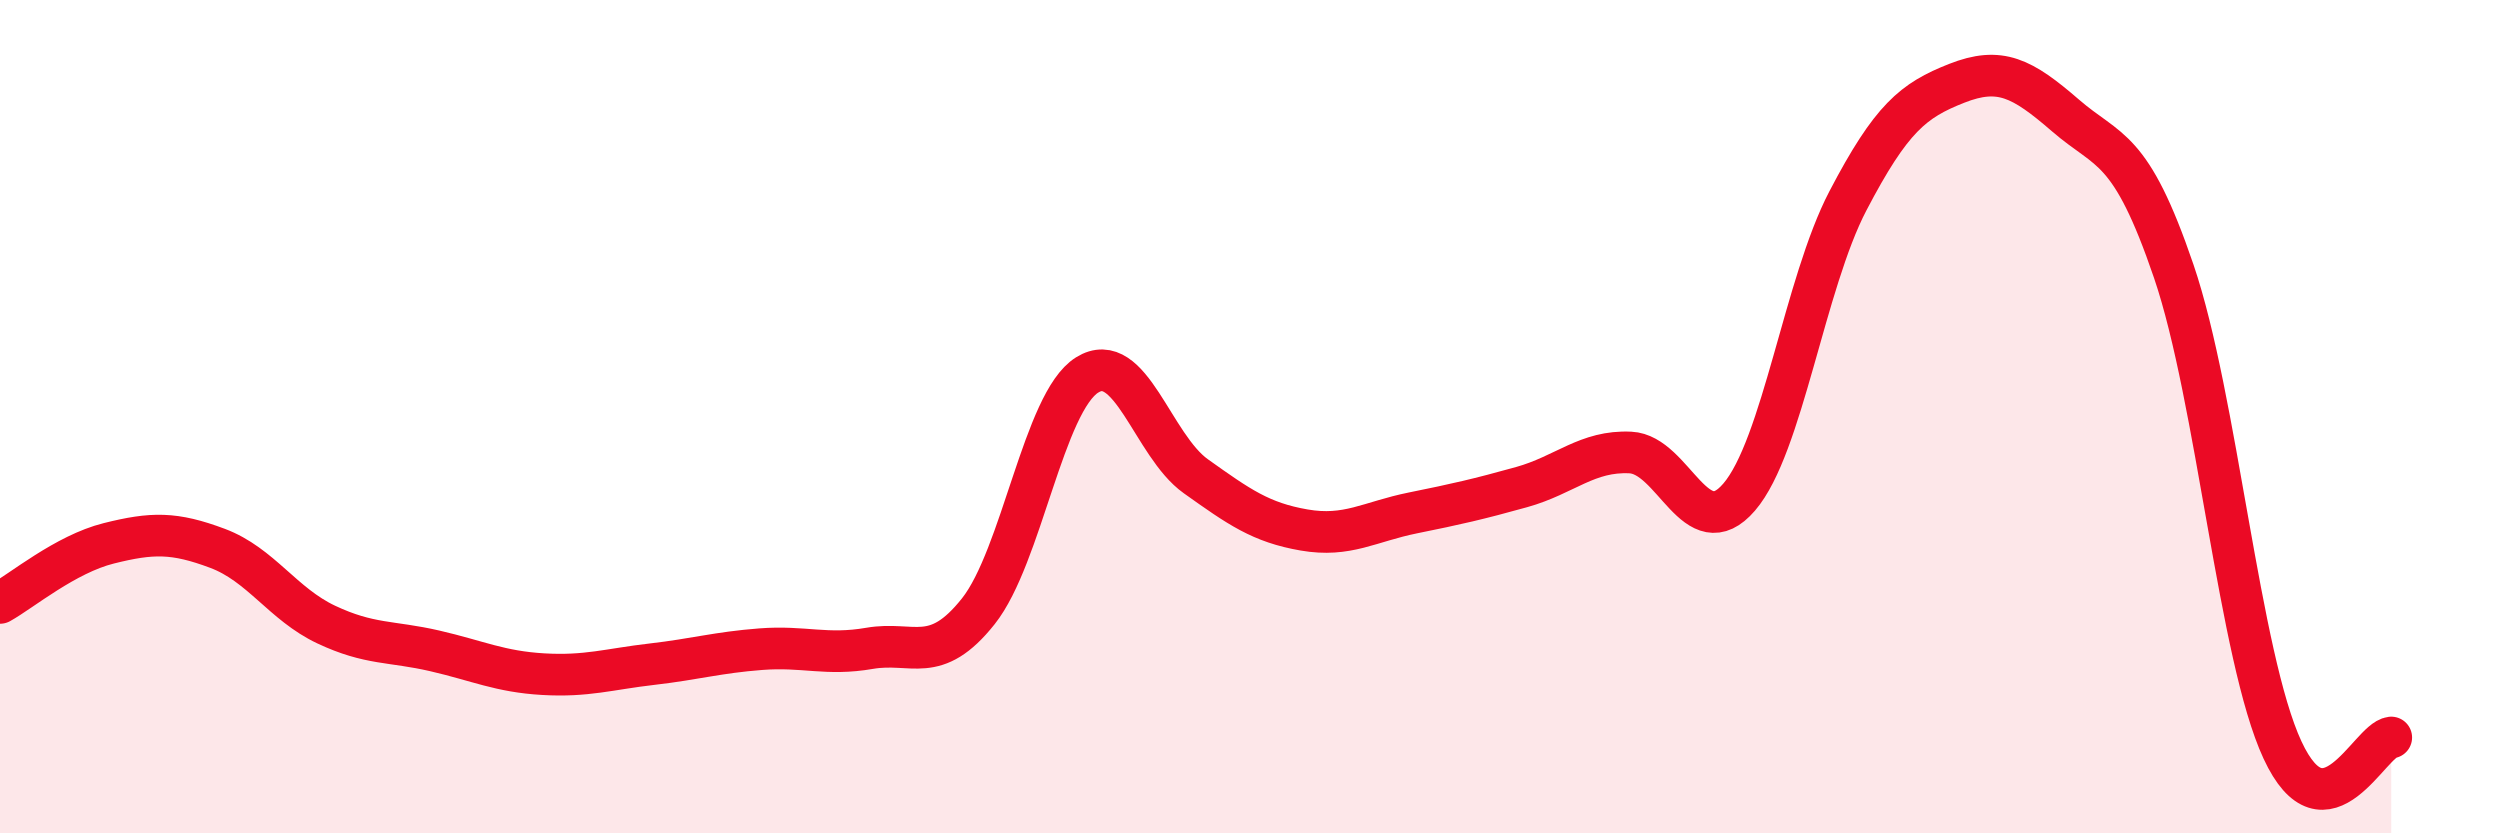
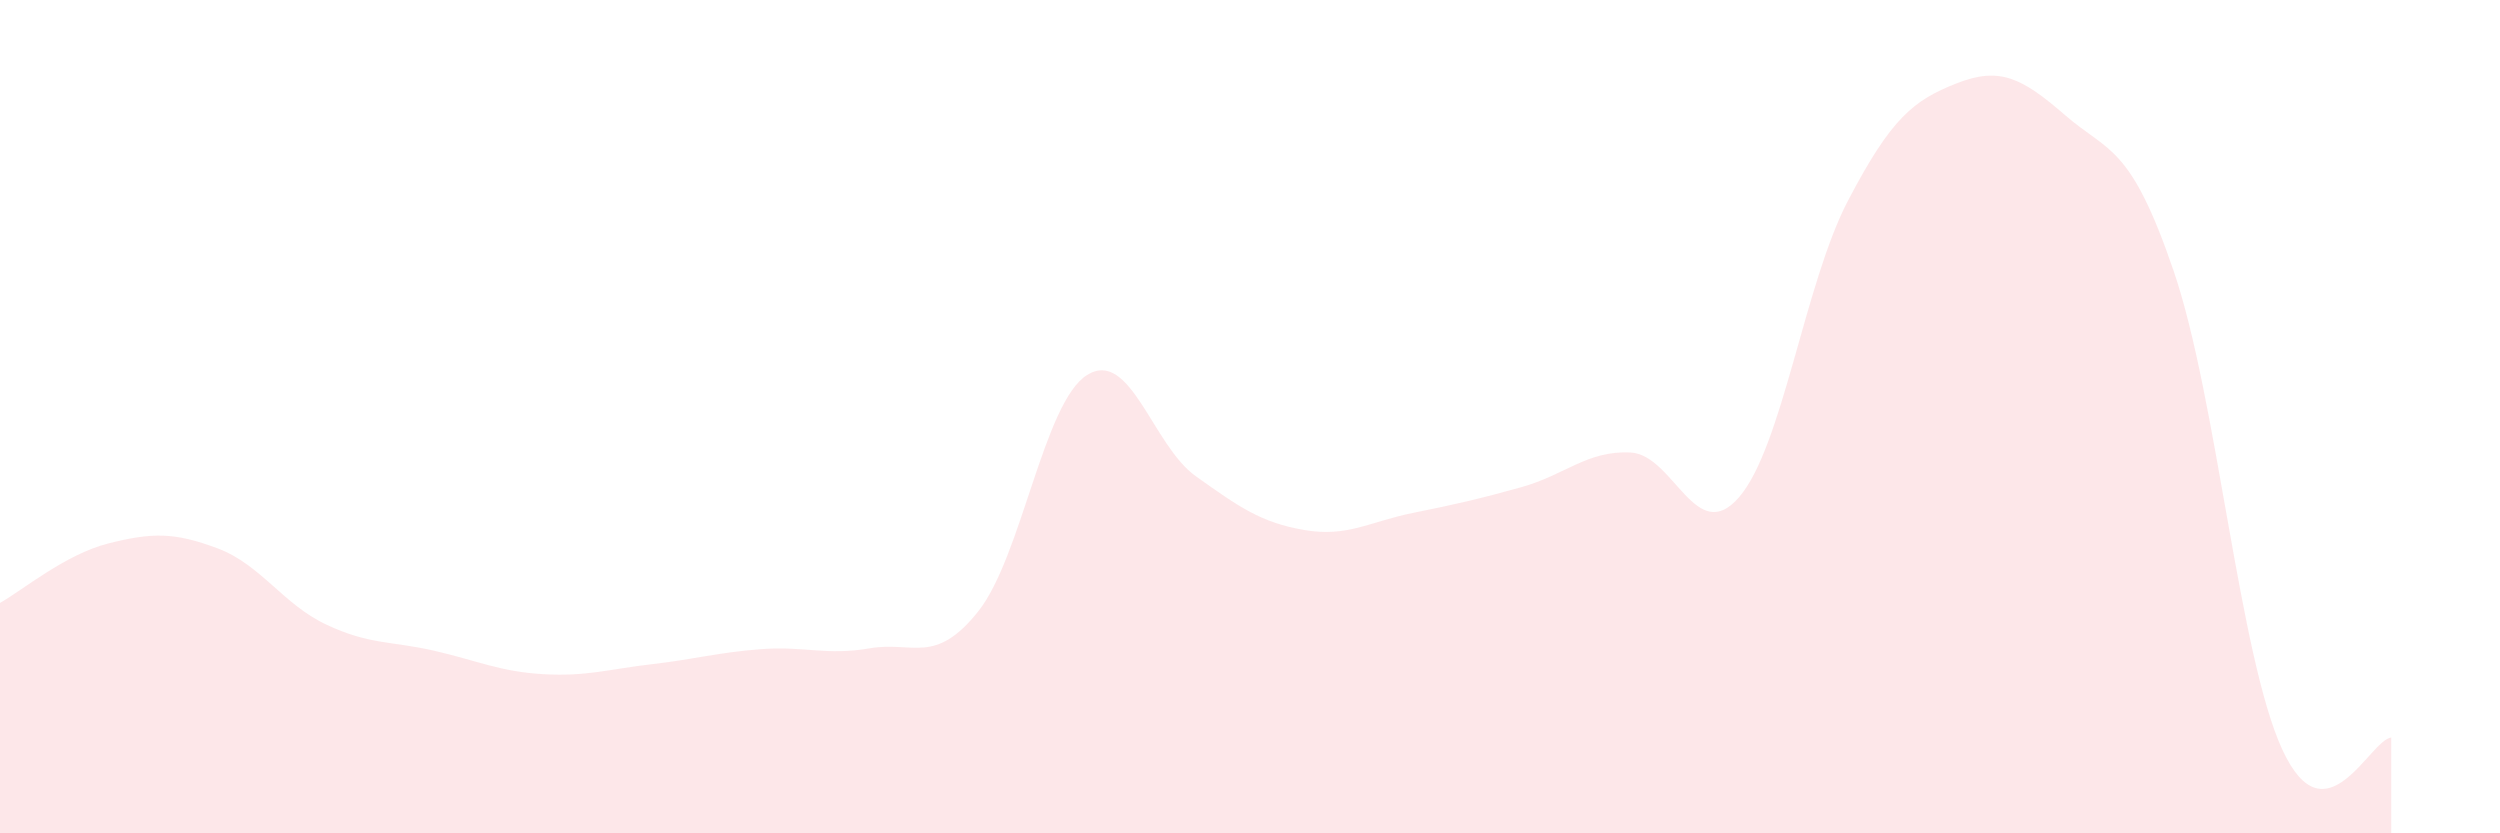
<svg xmlns="http://www.w3.org/2000/svg" width="60" height="20" viewBox="0 0 60 20">
  <path d="M 0,14.47 C 0.52,14.18 1.57,13.3 2.61,13.04 C 3.65,12.78 4.18,12.77 5.22,13.16 C 6.26,13.55 6.79,14.5 7.83,14.99 C 8.87,15.48 9.39,15.38 10.43,15.62 C 11.47,15.86 12,16.12 13.04,16.18 C 14.08,16.24 14.61,16.06 15.65,15.94 C 16.69,15.82 17.22,15.66 18.26,15.58 C 19.3,15.5 19.83,15.74 20.87,15.56 C 21.91,15.38 22.44,15.98 23.48,14.67 C 24.52,13.36 25.05,9.65 26.09,9 C 27.13,8.35 27.66,10.69 28.7,11.43 C 29.74,12.17 30.26,12.54 31.3,12.72 C 32.34,12.9 32.87,12.52 33.91,12.31 C 34.95,12.1 35.48,11.98 36.52,11.69 C 37.56,11.4 38.09,10.81 39.13,10.86 C 40.17,10.91 40.7,13.14 41.74,11.93 C 42.78,10.72 43.31,6.81 44.35,4.82 C 45.39,2.83 45.92,2.41 46.96,2 C 48,1.59 48.53,1.87 49.57,2.77 C 50.61,3.67 51.13,3.46 52.17,6.51 C 53.21,9.56 53.74,15.76 54.78,18 C 55.82,20.24 56.87,17.76 57.39,17.7L57.39 20L0 20Z" fill="#EB0A25" opacity="0.1" stroke-linecap="round" stroke-linejoin="round" />
-   <path d="M 0,14.47 C 0.52,14.18 1.57,13.3 2.61,13.04 C 3.65,12.78 4.18,12.77 5.22,13.16 C 6.26,13.55 6.79,14.5 7.83,14.99 C 8.87,15.48 9.39,15.38 10.43,15.62 C 11.47,15.86 12,16.12 13.04,16.18 C 14.08,16.24 14.61,16.06 15.65,15.94 C 16.69,15.82 17.22,15.66 18.26,15.58 C 19.3,15.5 19.83,15.74 20.87,15.56 C 21.91,15.38 22.44,15.98 23.48,14.67 C 24.52,13.36 25.05,9.65 26.09,9 C 27.13,8.35 27.66,10.69 28.7,11.43 C 29.74,12.17 30.26,12.54 31.3,12.72 C 32.34,12.9 32.87,12.52 33.91,12.31 C 34.95,12.1 35.48,11.98 36.52,11.69 C 37.56,11.4 38.09,10.81 39.13,10.86 C 40.17,10.91 40.7,13.14 41.74,11.93 C 42.78,10.72 43.31,6.81 44.35,4.82 C 45.39,2.83 45.92,2.41 46.96,2 C 48,1.59 48.53,1.87 49.57,2.77 C 50.61,3.67 51.13,3.46 52.17,6.51 C 53.21,9.56 53.74,15.76 54.78,18 C 55.82,20.24 56.87,17.76 57.39,17.7" stroke="#EB0A25" stroke-width="1" fill="none" stroke-linecap="round" stroke-linejoin="round" />
</svg>